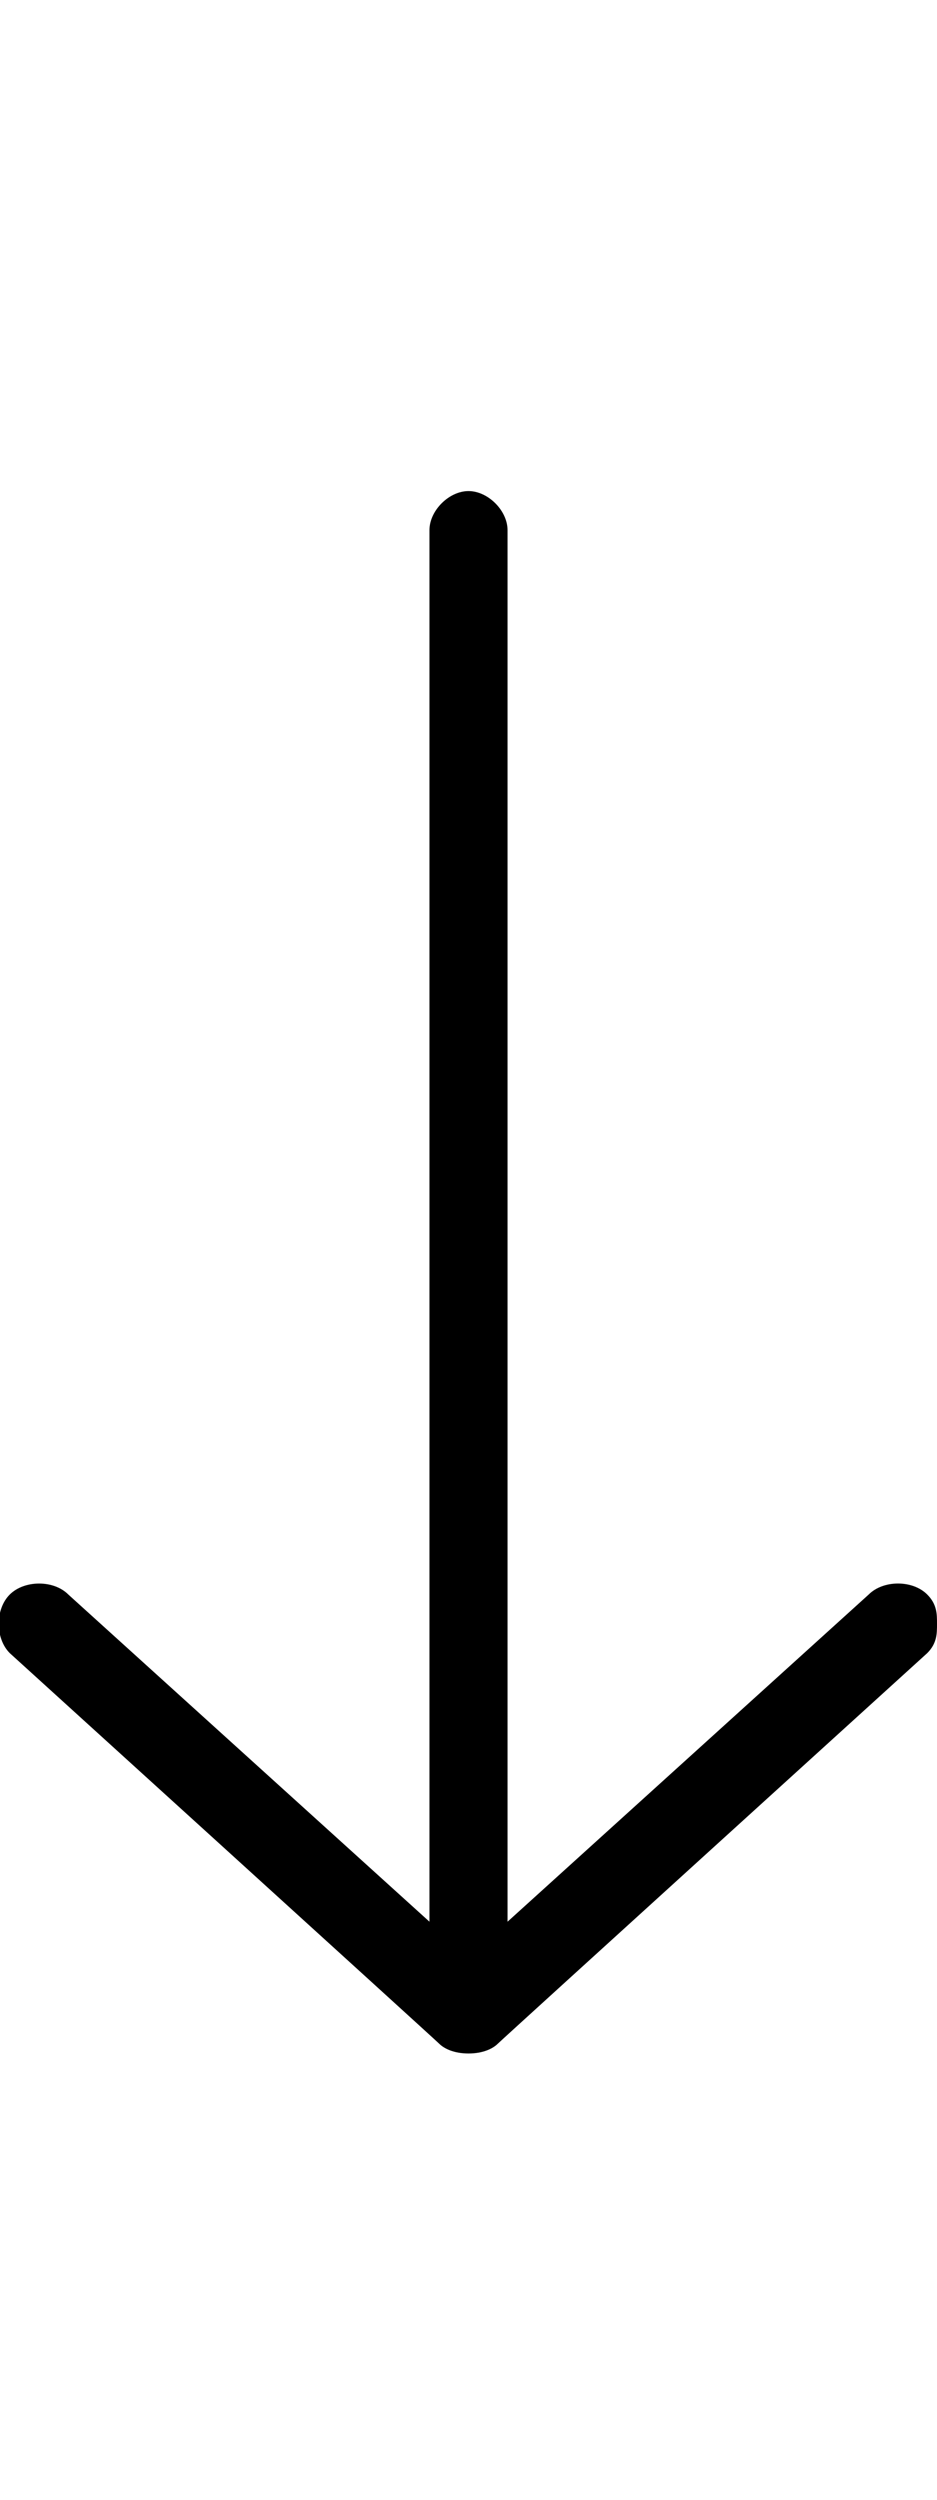
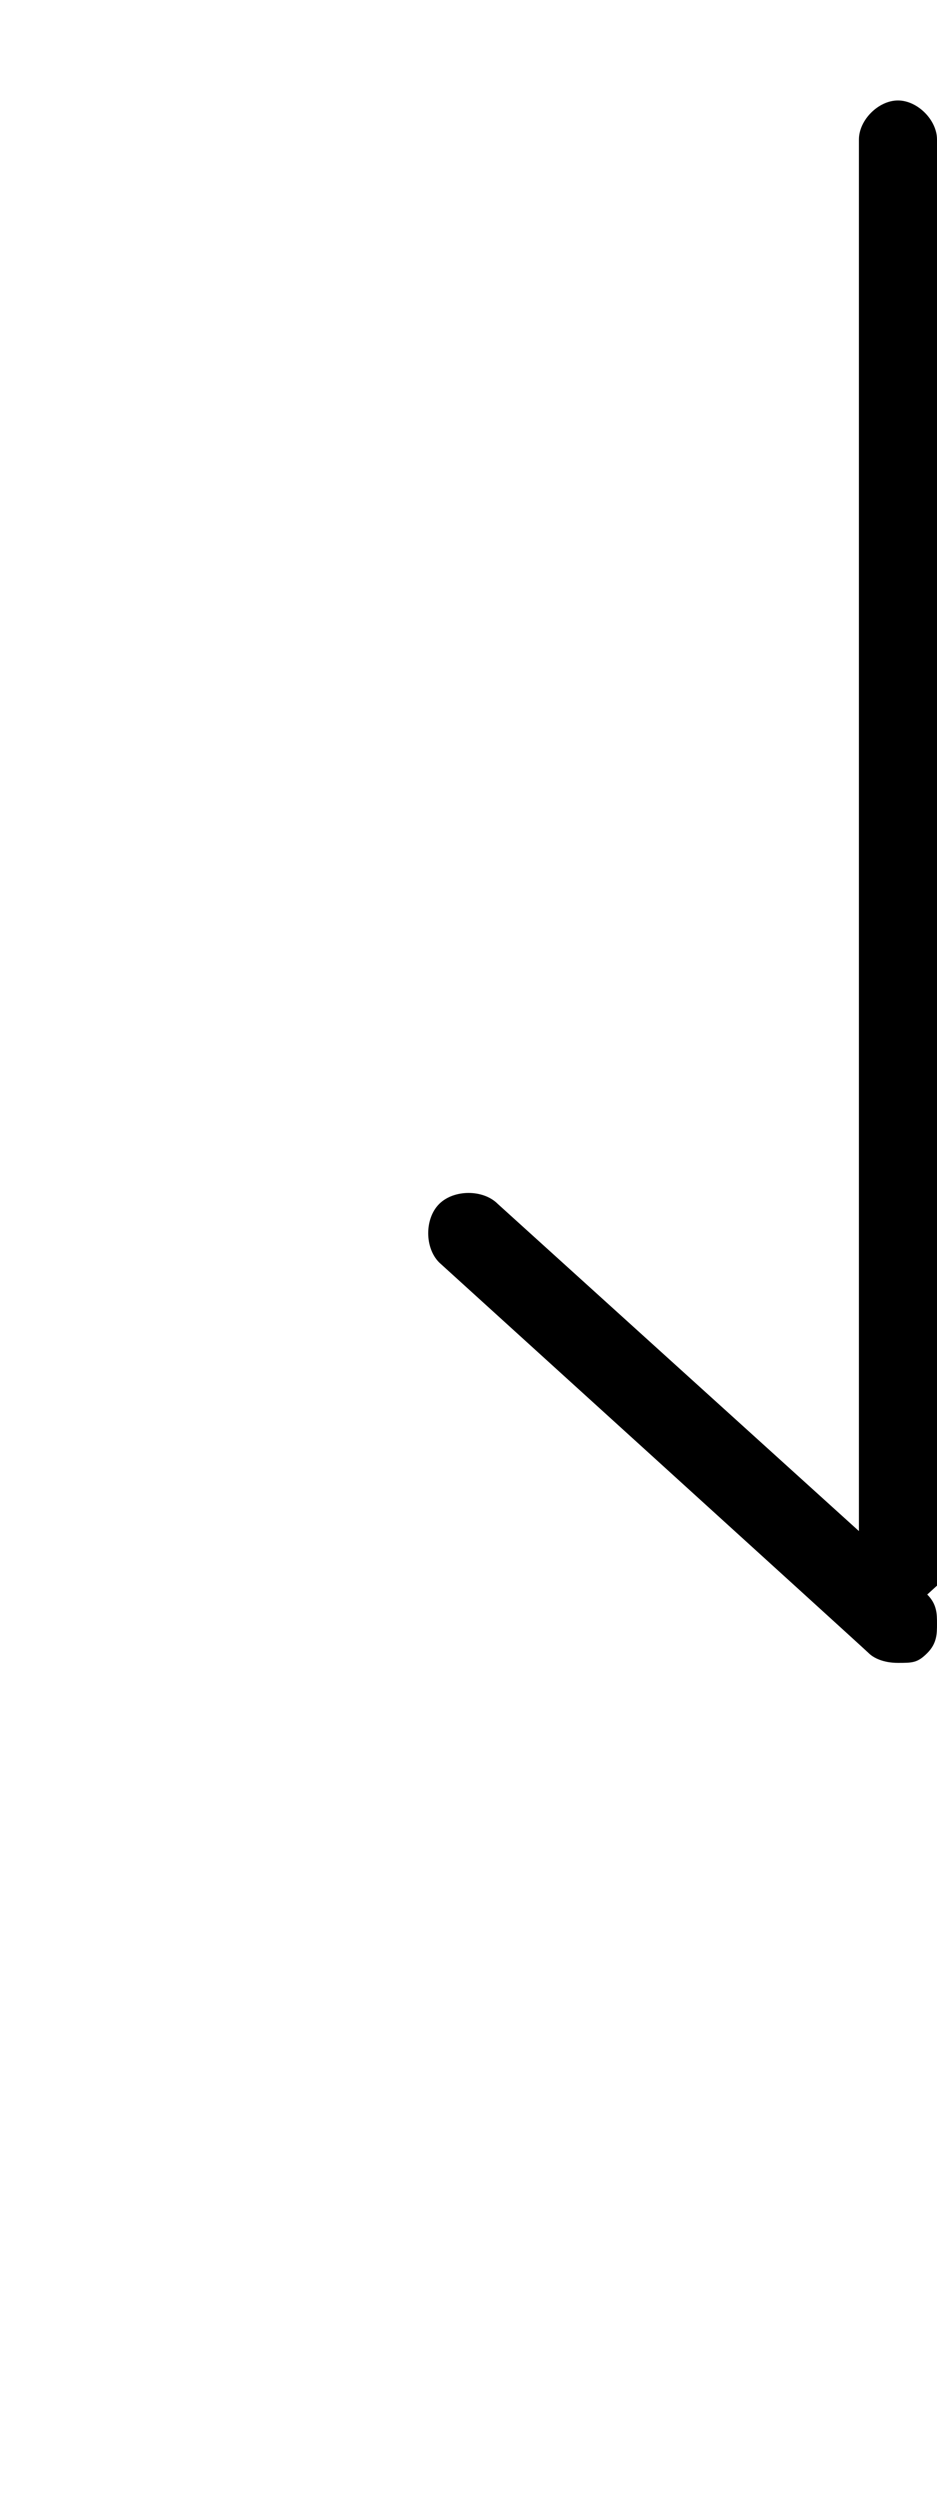
<svg xmlns="http://www.w3.org/2000/svg" version="1.1" width="12" height="32" viewBox="0 0 12 32">
  <title>ios7-arrow-thin-down</title>
-   <path d="M11.875 20.411c0.125 0.125 0.125 0.25 0.125 0.375s0 0.25-0.125 0.375c0 0-5.438 4.938-5.5 5s-0.188 0.125-0.375 0.125-0.313-0.063-0.375-0.125-5.5-5-5.5-5c-0.188-0.188-0.188-0.563 0-0.75s0.563-0.188 0.75 0l4.625 4.188v-17.813c0-0.25 0.25-0.5 0.5-0.5s0.5 0.25 0.5 0.5v17.813l4.625-4.188c0.188-0.188 0.563-0.188 0.75 0z" />
+   <path d="M11.875 20.411c0.125 0.125 0.125 0.25 0.125 0.375s0 0.25-0.125 0.375s-0.188 0.125-0.375 0.125-0.313-0.063-0.375-0.125-5.5-5-5.5-5c-0.188-0.188-0.188-0.563 0-0.75s0.563-0.188 0.75 0l4.625 4.188v-17.813c0-0.25 0.25-0.5 0.5-0.5s0.5 0.25 0.5 0.5v17.813l4.625-4.188c0.188-0.188 0.563-0.188 0.75 0z" />
</svg>